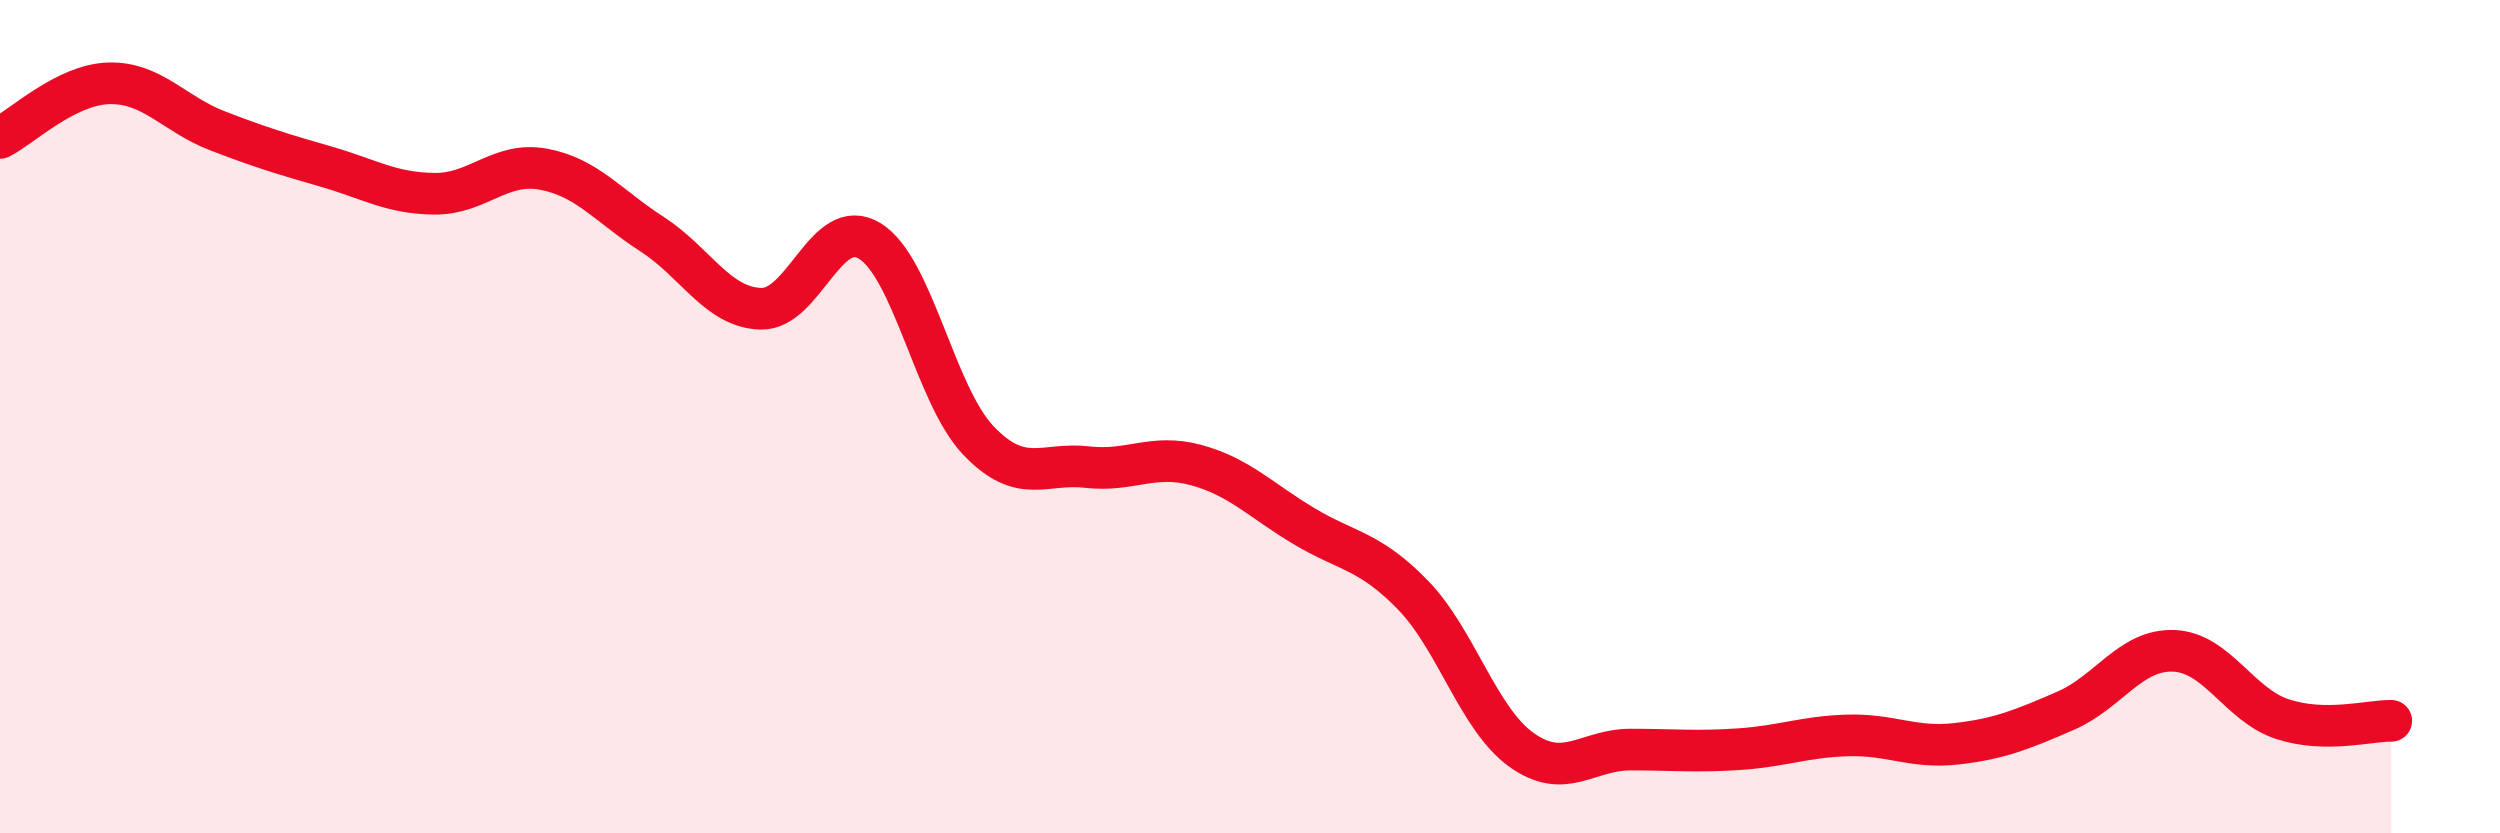
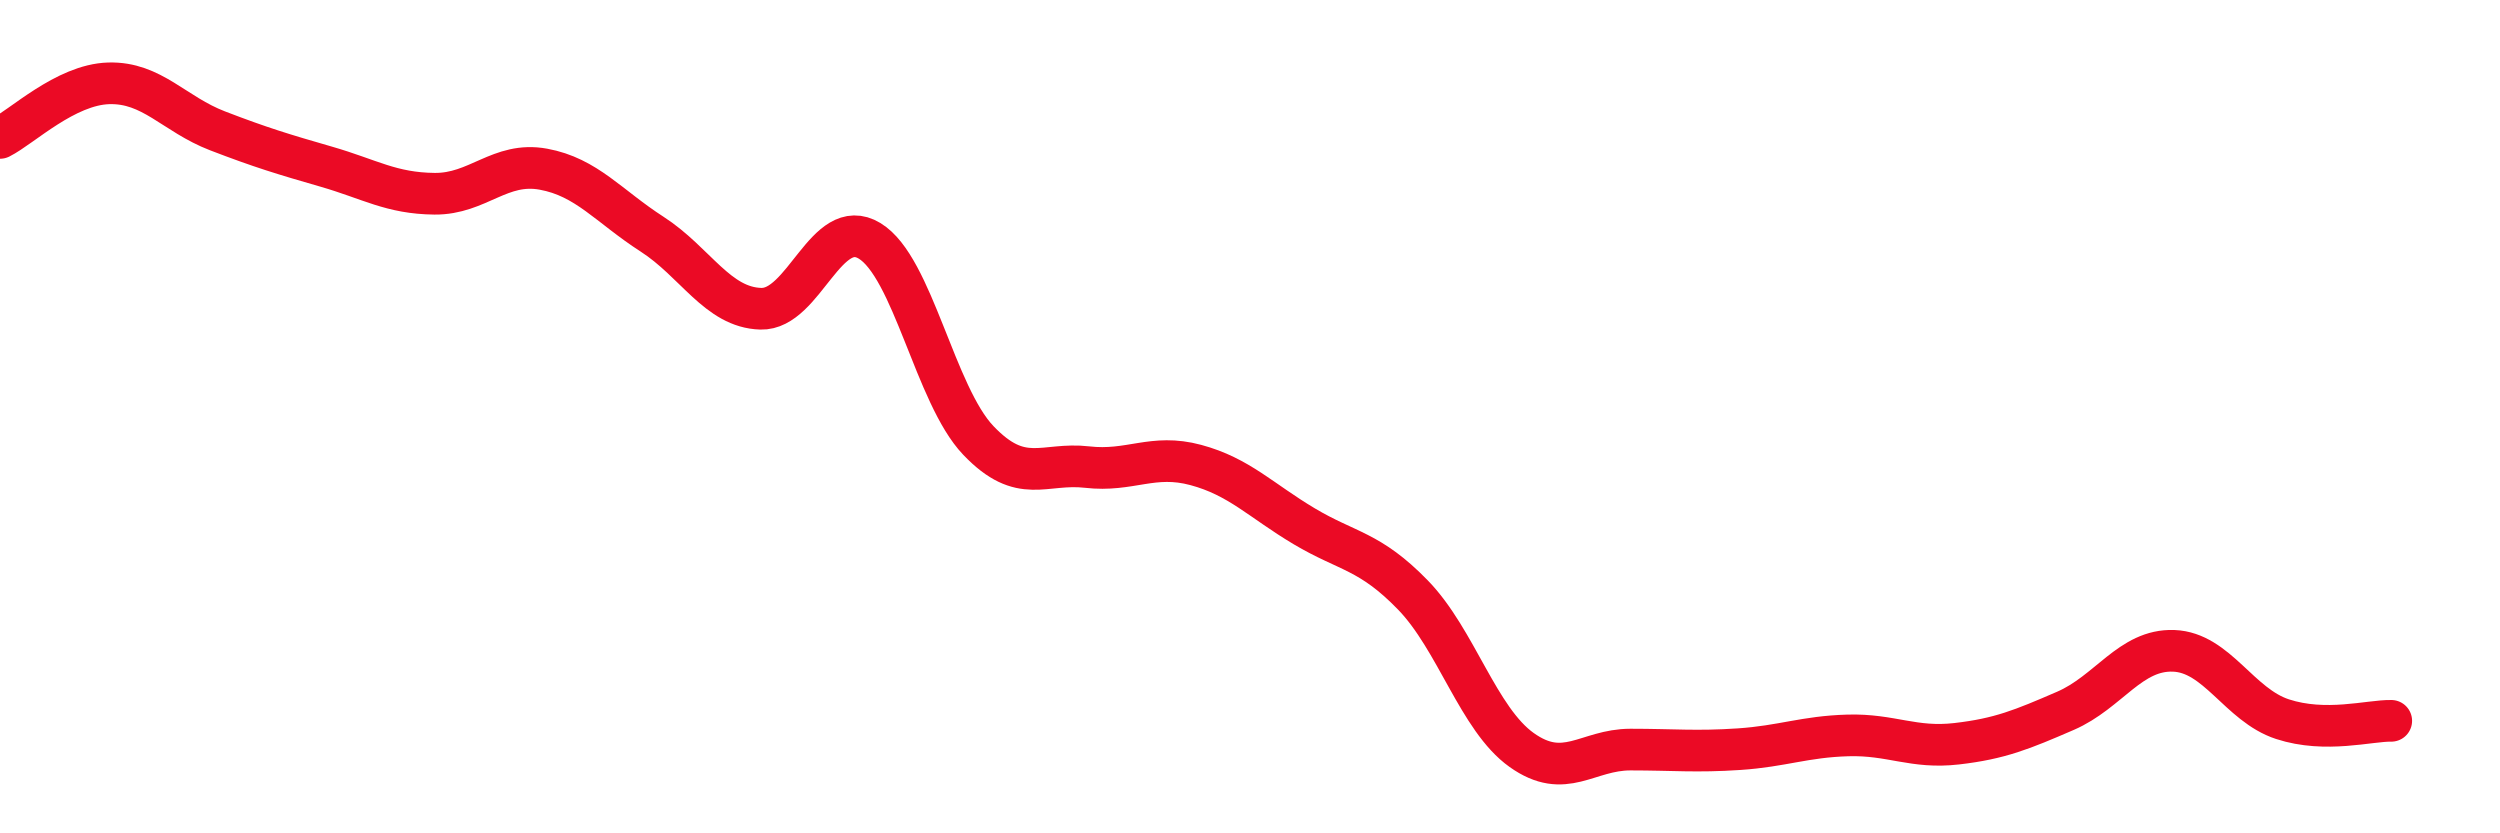
<svg xmlns="http://www.w3.org/2000/svg" width="60" height="20" viewBox="0 0 60 20">
-   <path d="M 0,3.31 C 0.52,3.05 1.57,2.03 2.61,2 C 3.65,1.97 4.18,2.74 5.22,3.14 C 6.26,3.54 6.79,3.7 7.83,4 C 8.87,4.3 9.39,4.64 10.43,4.65 C 11.47,4.66 12,3.87 13.04,4.06 C 14.08,4.25 14.61,4.95 15.65,5.62 C 16.69,6.29 17.22,7.38 18.26,7.41 C 19.3,7.44 19.83,5.15 20.87,5.78 C 21.91,6.41 22.44,9.48 23.48,10.57 C 24.52,11.66 25.05,11.09 26.09,11.21 C 27.13,11.33 27.66,10.88 28.7,11.16 C 29.74,11.44 30.26,12.01 31.3,12.63 C 32.34,13.25 32.87,13.21 33.91,14.28 C 34.95,15.35 35.48,17.26 36.52,18 C 37.56,18.74 38.09,17.99 39.13,17.99 C 40.17,17.99 40.7,18.05 41.74,17.98 C 42.78,17.91 43.31,17.68 44.35,17.65 C 45.39,17.62 45.92,17.97 46.96,17.85 C 48,17.73 48.53,17.51 49.57,17.06 C 50.61,16.61 51.13,15.58 52.17,15.62 C 53.21,15.66 53.74,16.92 54.78,17.26 C 55.82,17.6 56.87,17.29 57.39,17.3L57.39 20L0 20Z" fill="#EB0A25" opacity="0.1" stroke-linecap="round" stroke-linejoin="round" />
  <path d="M 0,3.31 C 0.52,3.05 1.57,2.03 2.61,2 C 3.65,1.97 4.18,2.74 5.22,3.14 C 6.26,3.54 6.79,3.7 7.83,4 C 8.87,4.3 9.39,4.64 10.43,4.65 C 11.47,4.66 12,3.87 13.04,4.06 C 14.08,4.25 14.61,4.95 15.65,5.62 C 16.69,6.29 17.22,7.38 18.26,7.41 C 19.3,7.44 19.83,5.15 20.87,5.78 C 21.91,6.41 22.44,9.48 23.48,10.57 C 24.52,11.66 25.05,11.09 26.09,11.21 C 27.13,11.33 27.66,10.88 28.7,11.16 C 29.74,11.44 30.26,12.01 31.3,12.63 C 32.34,13.25 32.87,13.21 33.91,14.28 C 34.95,15.35 35.48,17.26 36.52,18 C 37.56,18.74 38.09,17.99 39.13,17.99 C 40.17,17.99 40.7,18.05 41.74,17.98 C 42.78,17.91 43.31,17.68 44.35,17.65 C 45.39,17.62 45.92,17.97 46.96,17.85 C 48,17.73 48.53,17.51 49.57,17.06 C 50.61,16.61 51.13,15.58 52.17,15.62 C 53.21,15.66 53.74,16.92 54.78,17.26 C 55.82,17.6 56.87,17.29 57.39,17.3" stroke="#EB0A25" stroke-width="1" fill="none" stroke-linecap="round" stroke-linejoin="round" />
</svg>